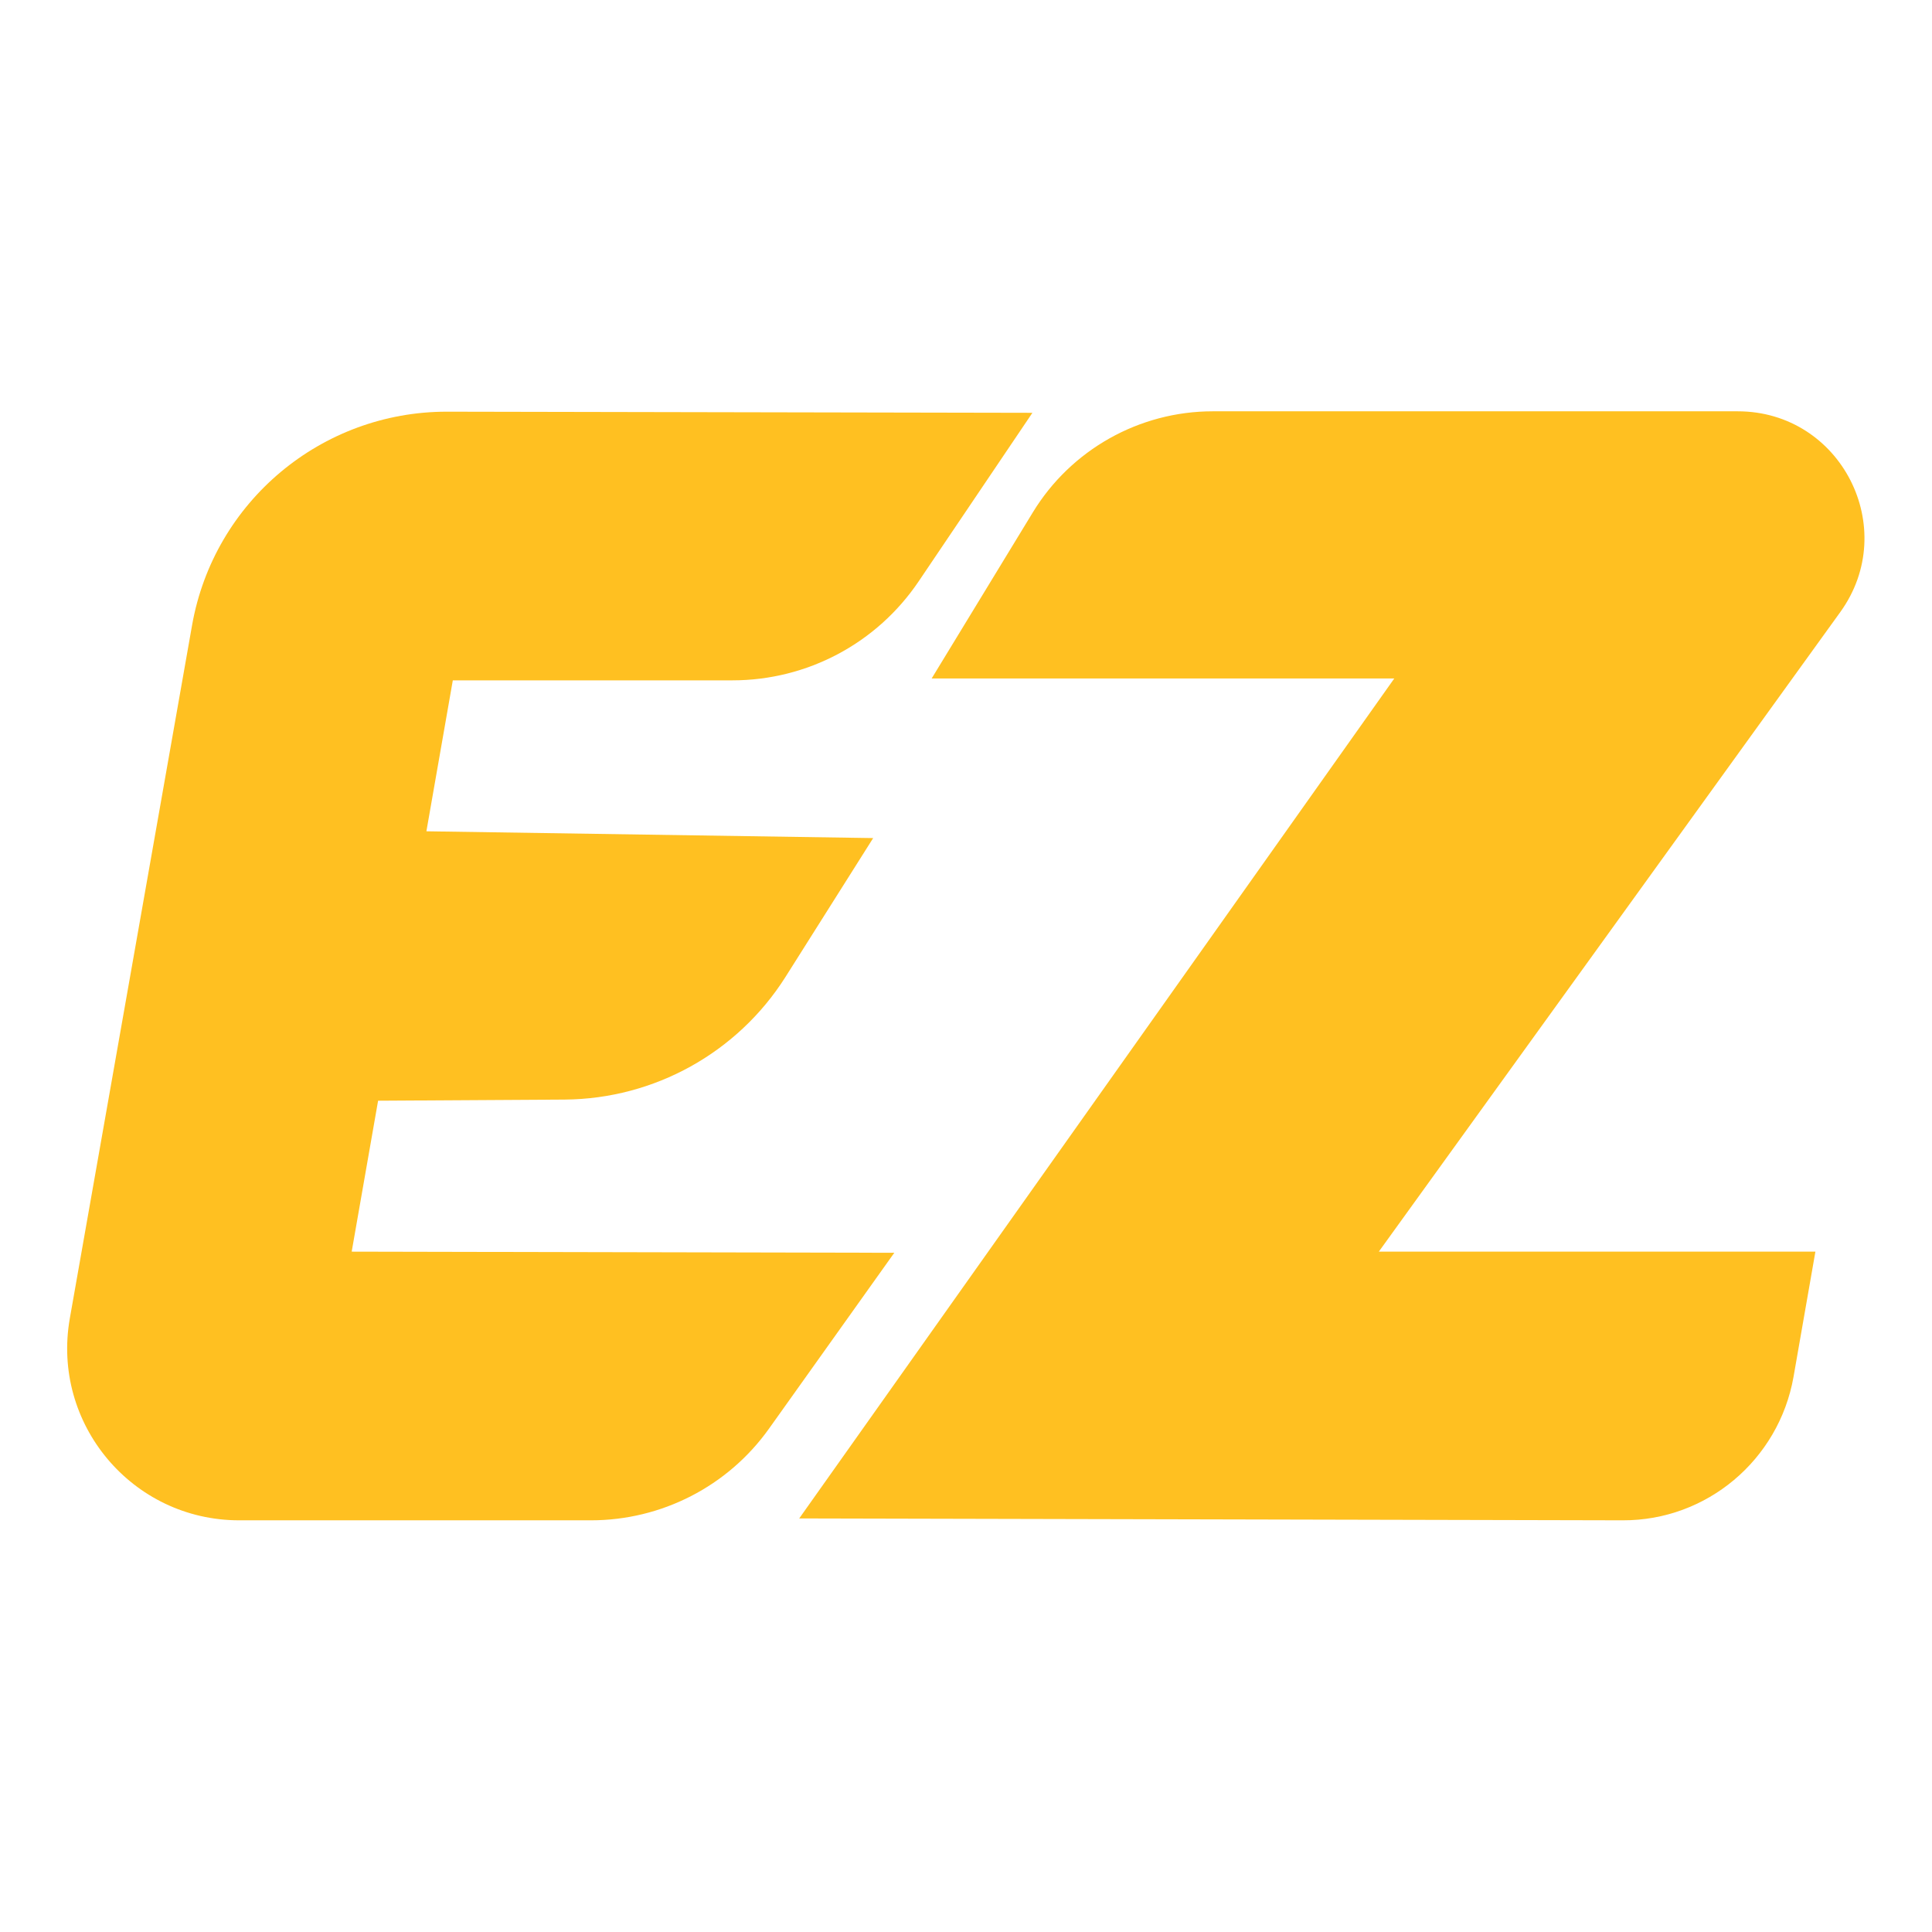
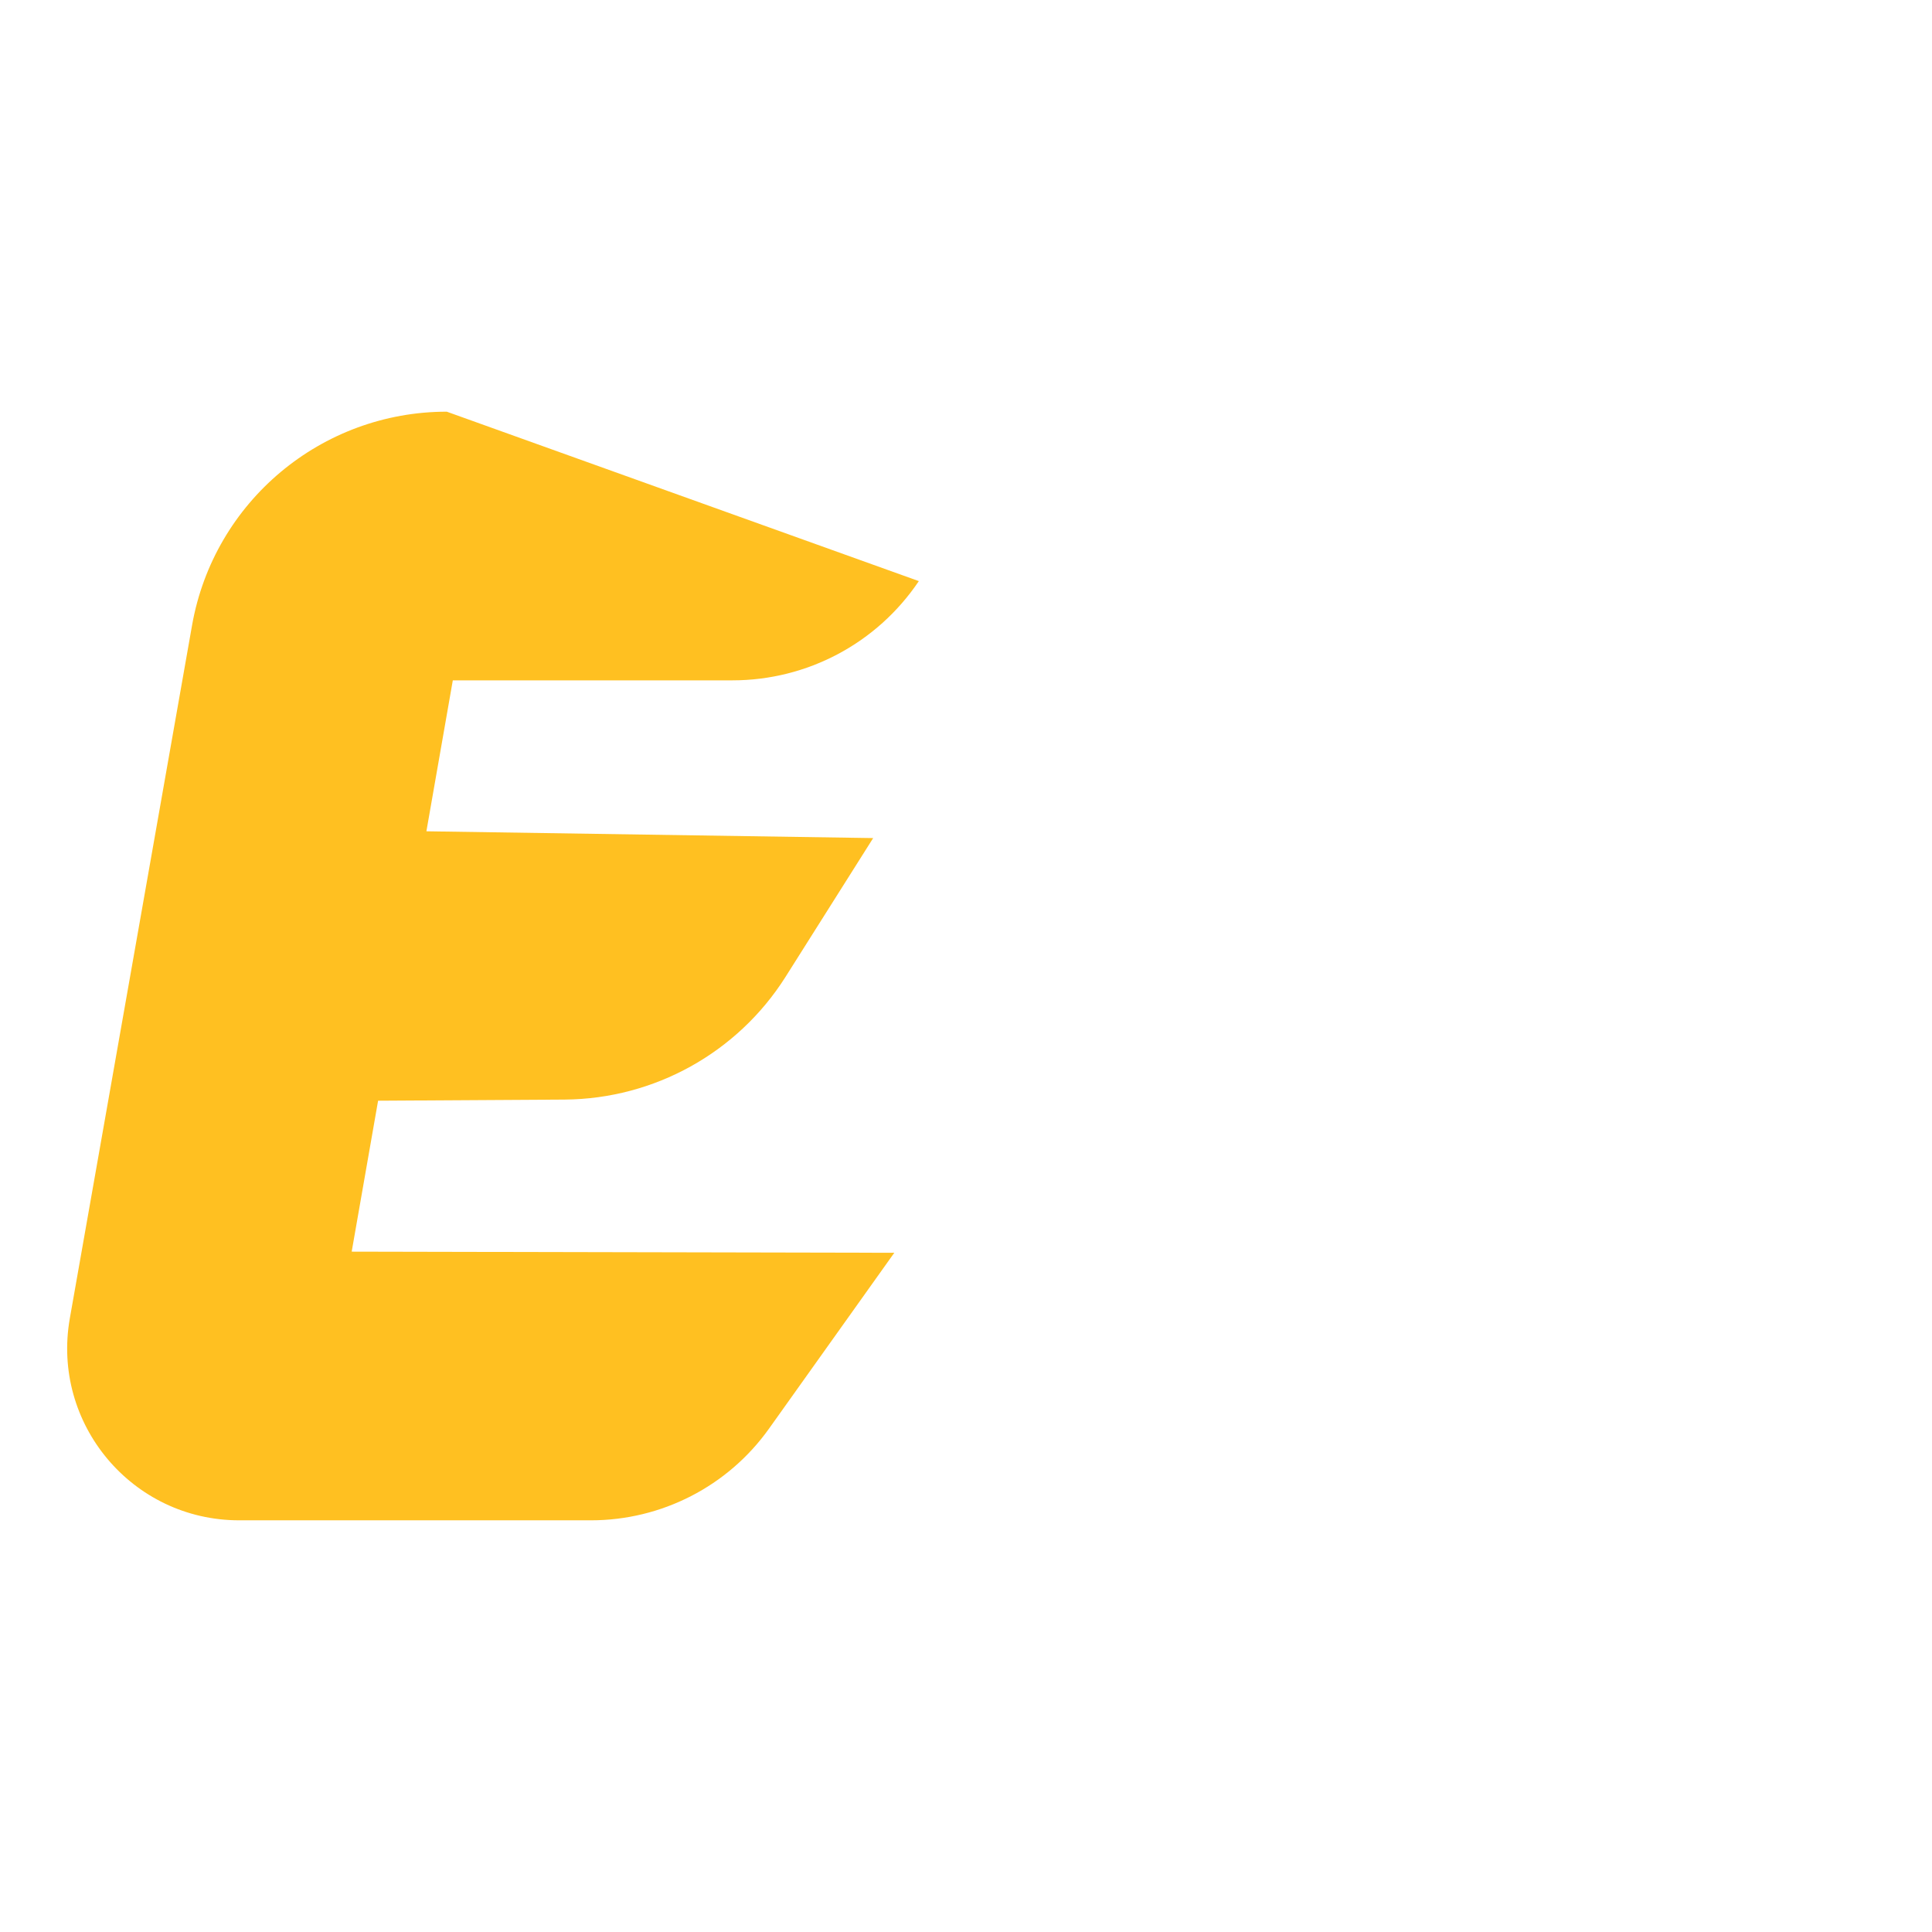
<svg xmlns="http://www.w3.org/2000/svg" version="1.1" id="Layer_1" x="0px" y="0px" viewBox="0 0 512 512" style="enable-background:new 0 0 512 512;" xml:space="preserve">
  <style type="text/css">
	.st0{fill:#FFC021;}
</style>
  <g>
-     <path class="st0" d="M194.1,180.3H120l-7,40l118.4,1.8L208.1,259c-12.7,20-34.7,32.2-58.4,32.4l-49.5,0.3l-7,40L237,332l-33.2,46.6   c-10.9,15.3-28.5,24.3-47.2,24.3H63.4c-28.4,0-49.8-25.6-44.9-53.5l32.4-183.7c5.8-32.8,34.3-56.6,67.5-56.6l155.2,0.3L243.5,154   C232.4,170.5,213.9,180.3,194.1,180.3z" />
-     <path class="st0" d="M365.4,331.7h115.7l-5.8,33.2c-3.9,22-23,38.1-45.3,38l-218.2-0.5l157.7-222.6H246.9l26.8-44   c10.1-16.6,28.2-26.8,47.7-26.8h139.1c27.4,0,43.2,31,27.2,53.2L365.4,331.7z" />
+     <path class="st0" d="M194.1,180.3H120l-7,40l118.4,1.8L208.1,259c-12.7,20-34.7,32.2-58.4,32.4l-49.5,0.3l-7,40L237,332l-33.2,46.6   c-10.9,15.3-28.5,24.3-47.2,24.3H63.4c-28.4,0-49.8-25.6-44.9-53.5l32.4-183.7c5.8-32.8,34.3-56.6,67.5-56.6L243.5,154   C232.4,170.5,213.9,180.3,194.1,180.3z" />
  </g>
</svg>